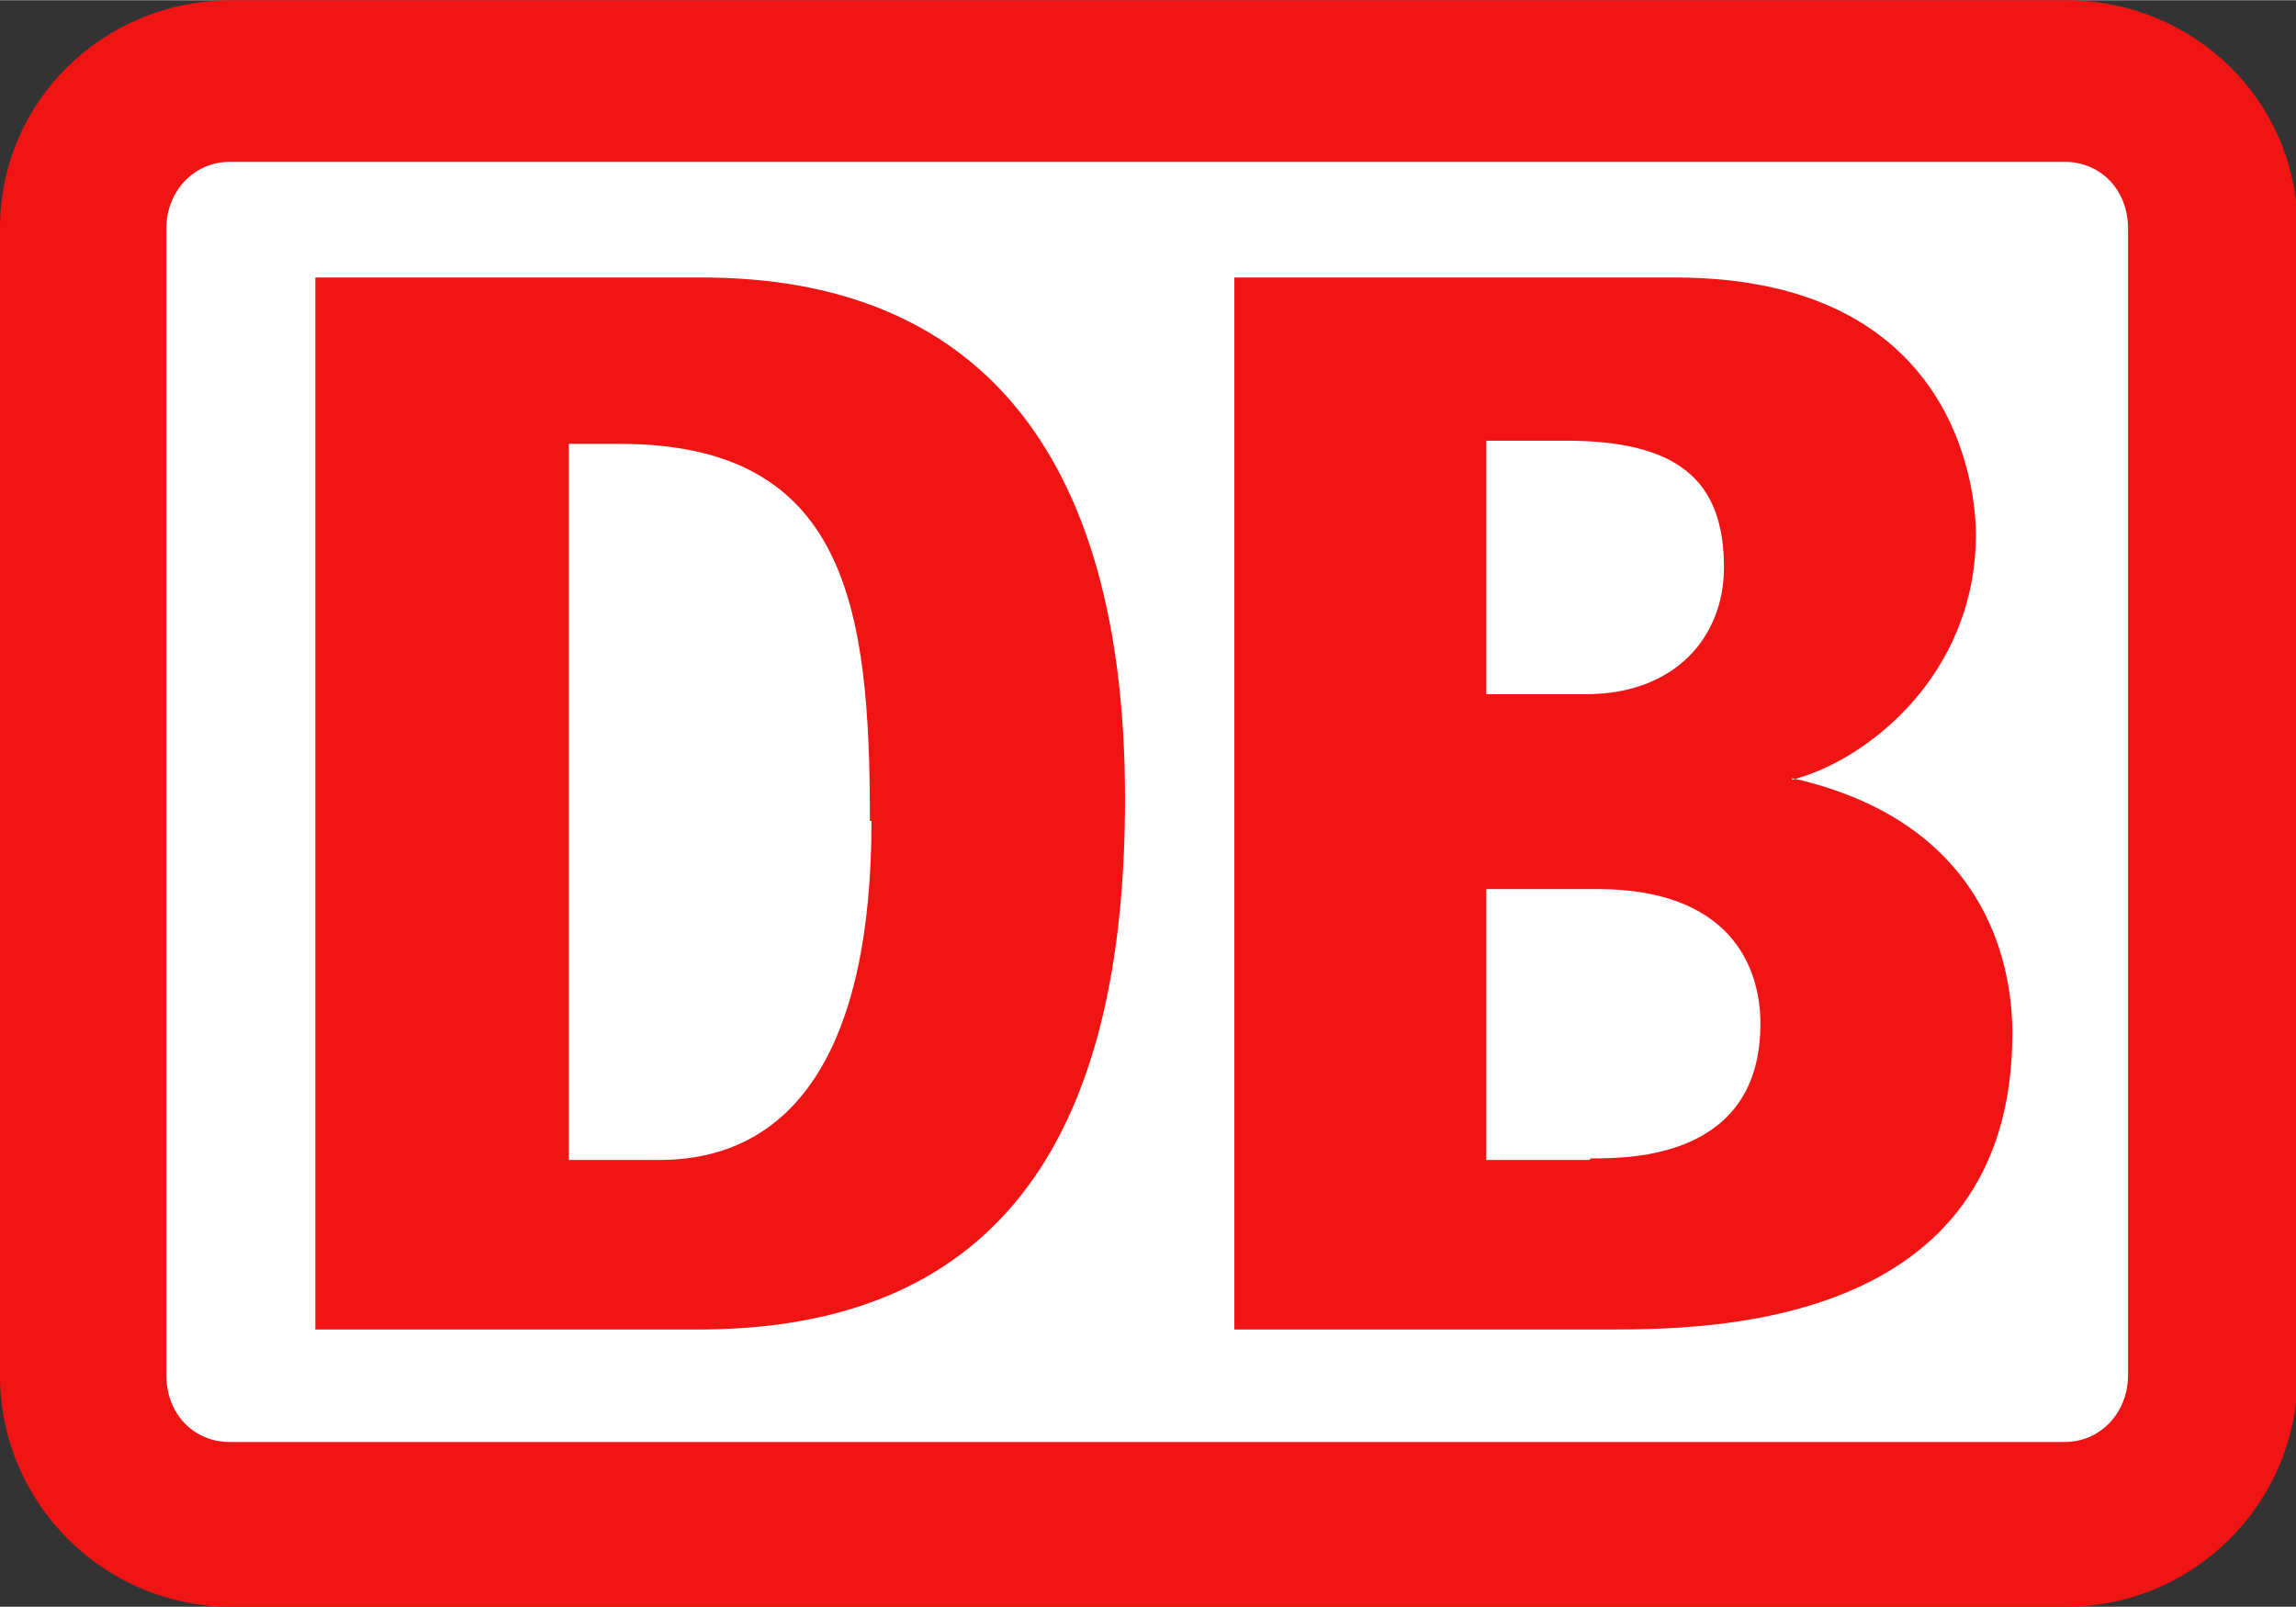
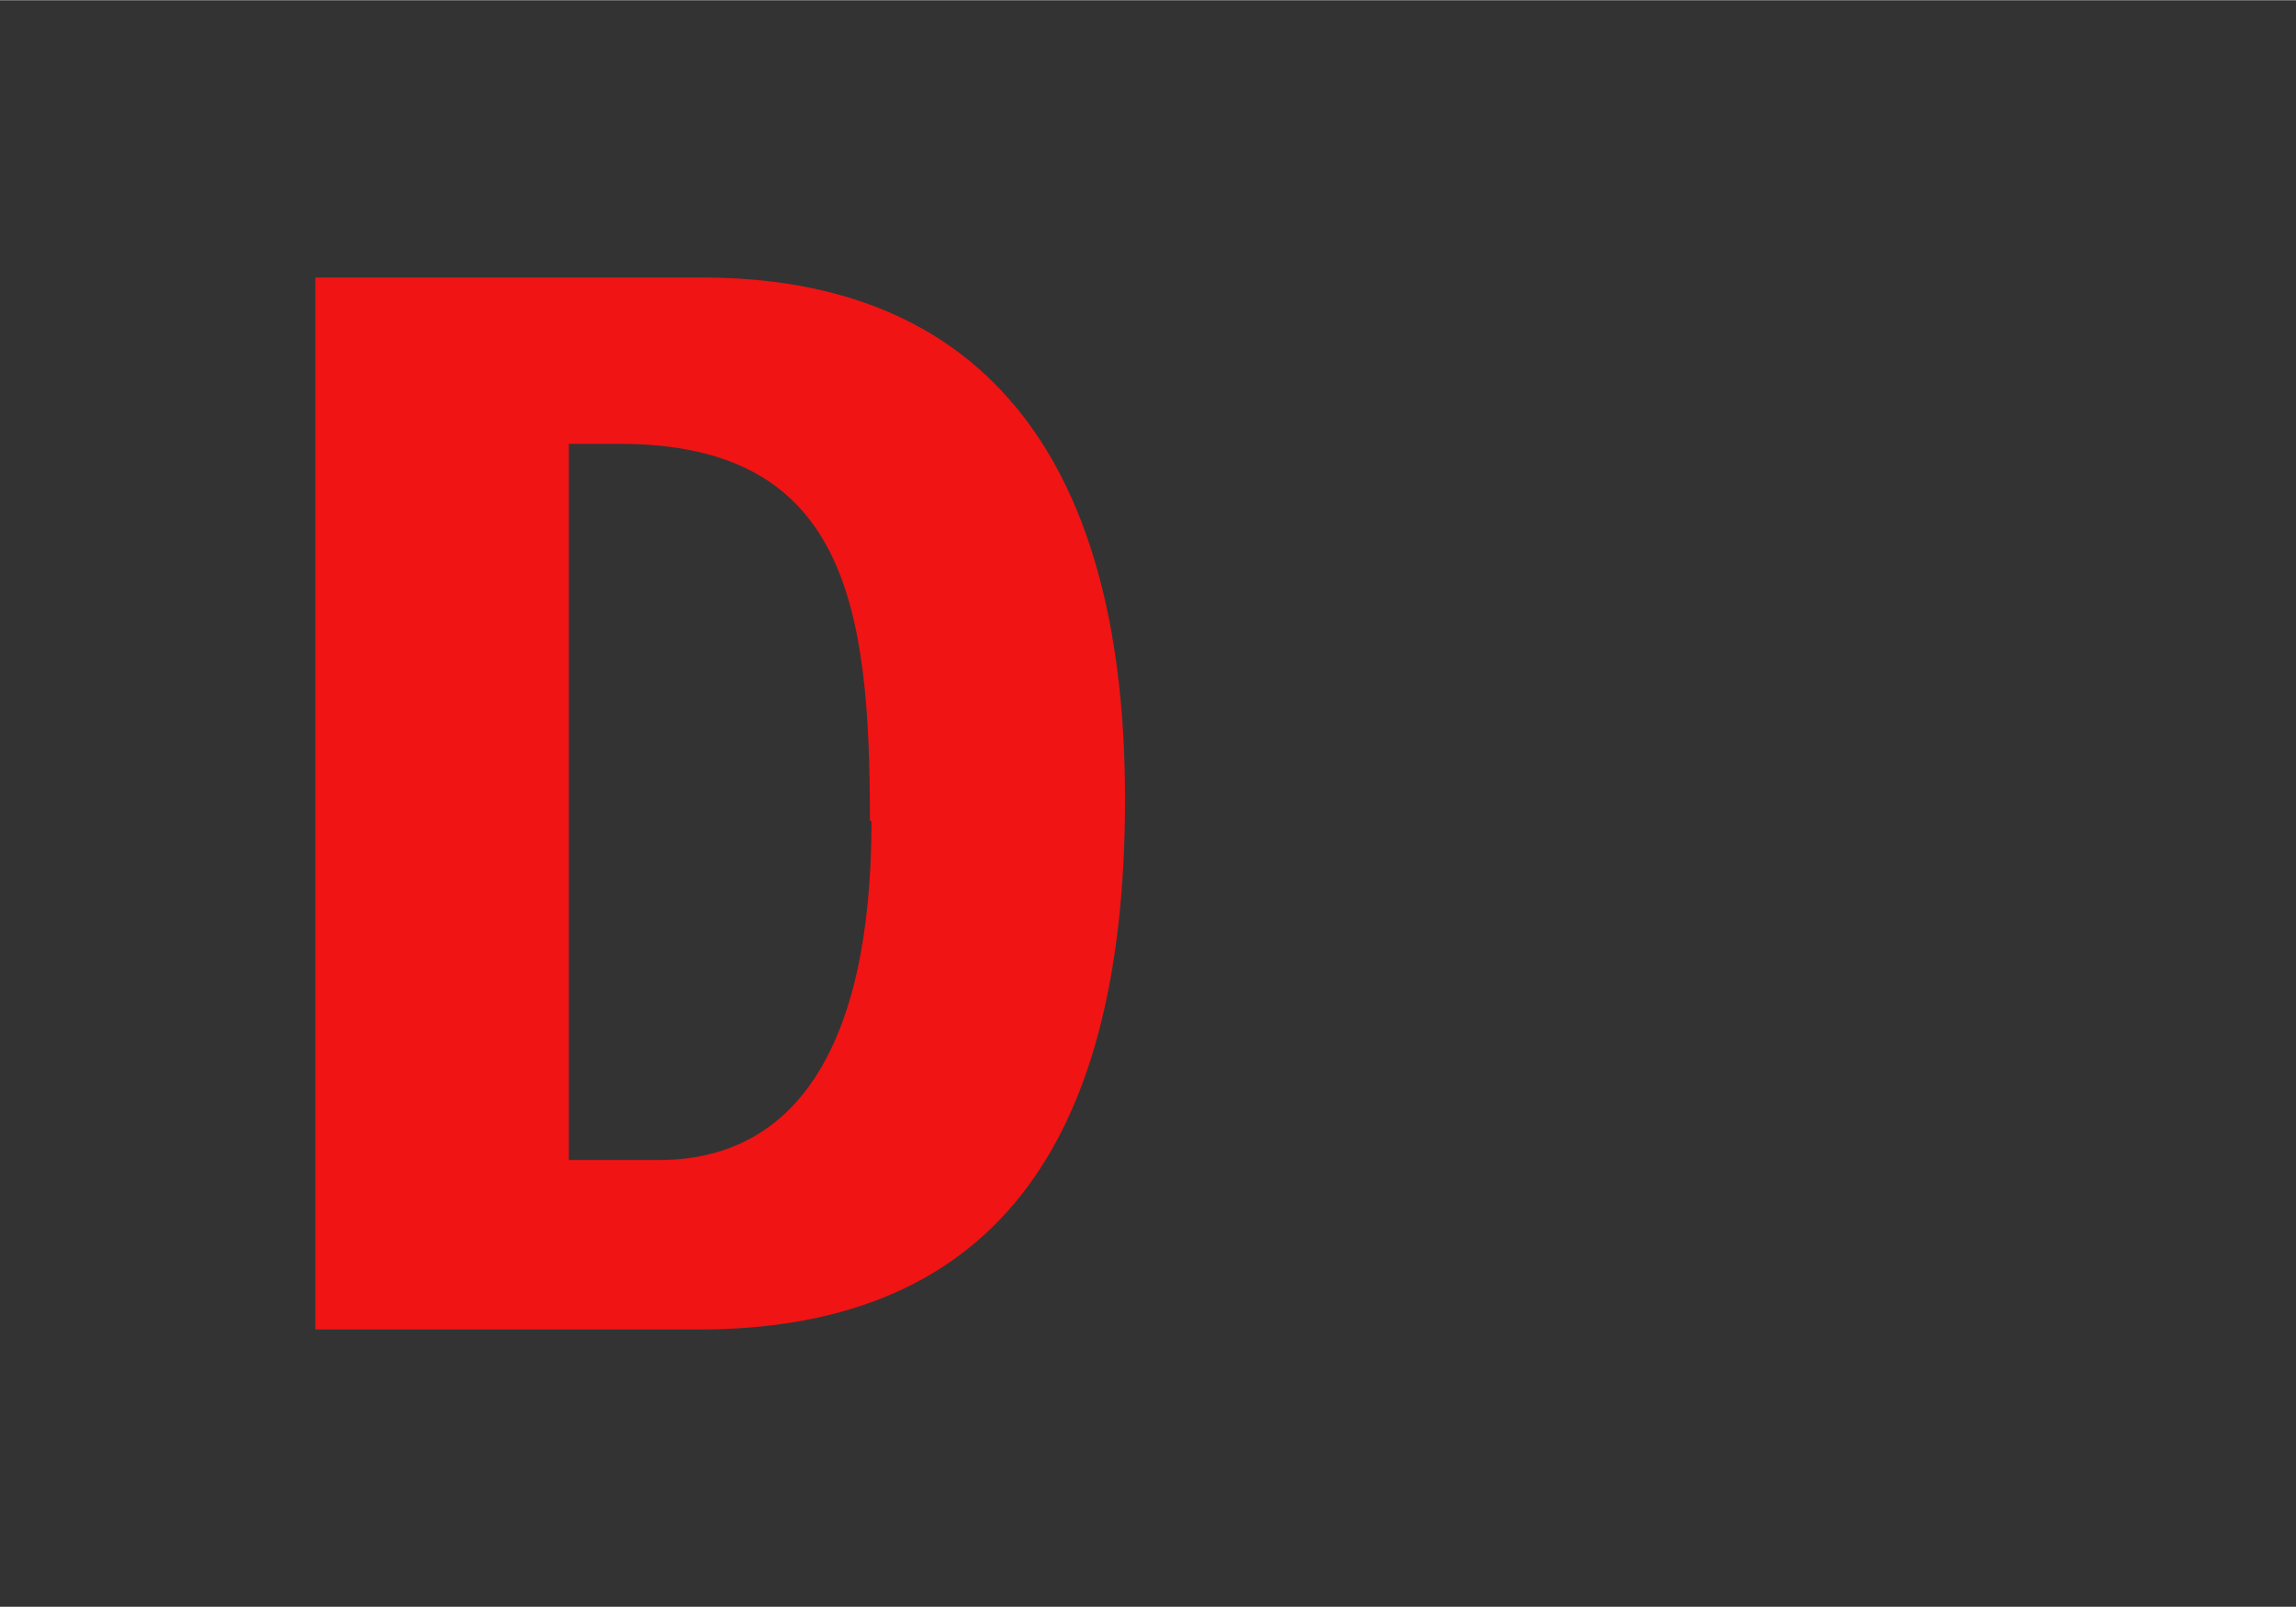
<svg xmlns="http://www.w3.org/2000/svg" xml:space="preserve" width="1200px" height="840px" style="shape-rendering:geometricPrecision; text-rendering:geometricPrecision; image-rendering:optimizeQuality; fill-rule:evenodd; clip-rule:evenodd" viewBox="0 0 1449 1014">
  <rect x="0" y="0" width="1449" height="1014" fill="#333333" stroke="none" />
  <style type="text/css">
.fil0 {fill:#F01414}
.fil1 {fill:white}
</style>
-   <path class="fil0" d="M1304 0l-1158 0c-80,0 -146,63 -146,144l0 724c0,81 66,146 146,146l1158 0c80,0 146,-65 146,-146l0 -724c0,-81 -66,-144 -146,-144z" />
-   <path class="fil1" d="M1343 868c0,23 -17,42 -40,42l-1158 0c-23,0 -40,-18 -40,-42l0 -724c0,-23 17,-42 40,-42l1158 0c23,0 40,18 40,42l0 724z" />
  <path class="fil0" d="M443 839l-244 0 0 -664 244 0c172,0 267,108 267,329 0,192 -64,334 -267,335zm106 -321c0,-134 -14,-238 -158,-238l-32 0 0 452 57 0c84,0 134,-68 134,-214z" />
-   <path class="fil0" d="M1131 492c47,-12 116,-66 116,-155 0,-14 -3,-162 -190,-162l-278 0 0 664 235 0c62,0 256,0 256,-187 0,-47 -19,-134 -139,-161zm-193 -214l50 0c71,0 100,25 100,80 0,44 -31,80 -87,80l-63 0 0 -160zm65 454l-65 0 0 -171 70 0c83,0 103,48 103,85 0,85 -82,85 -107,85z" />
</svg>